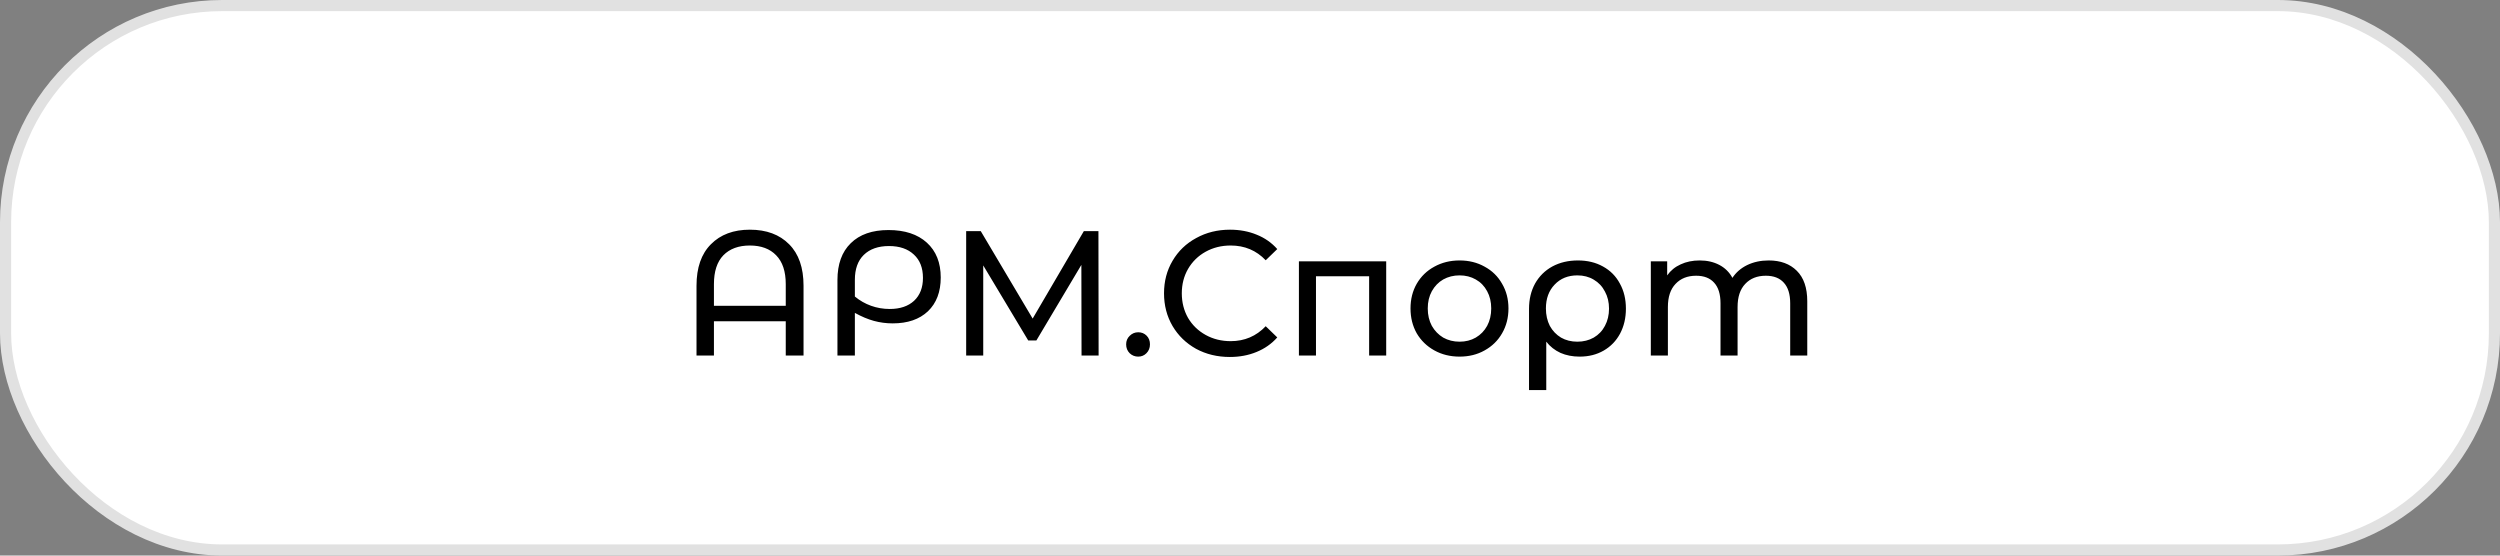
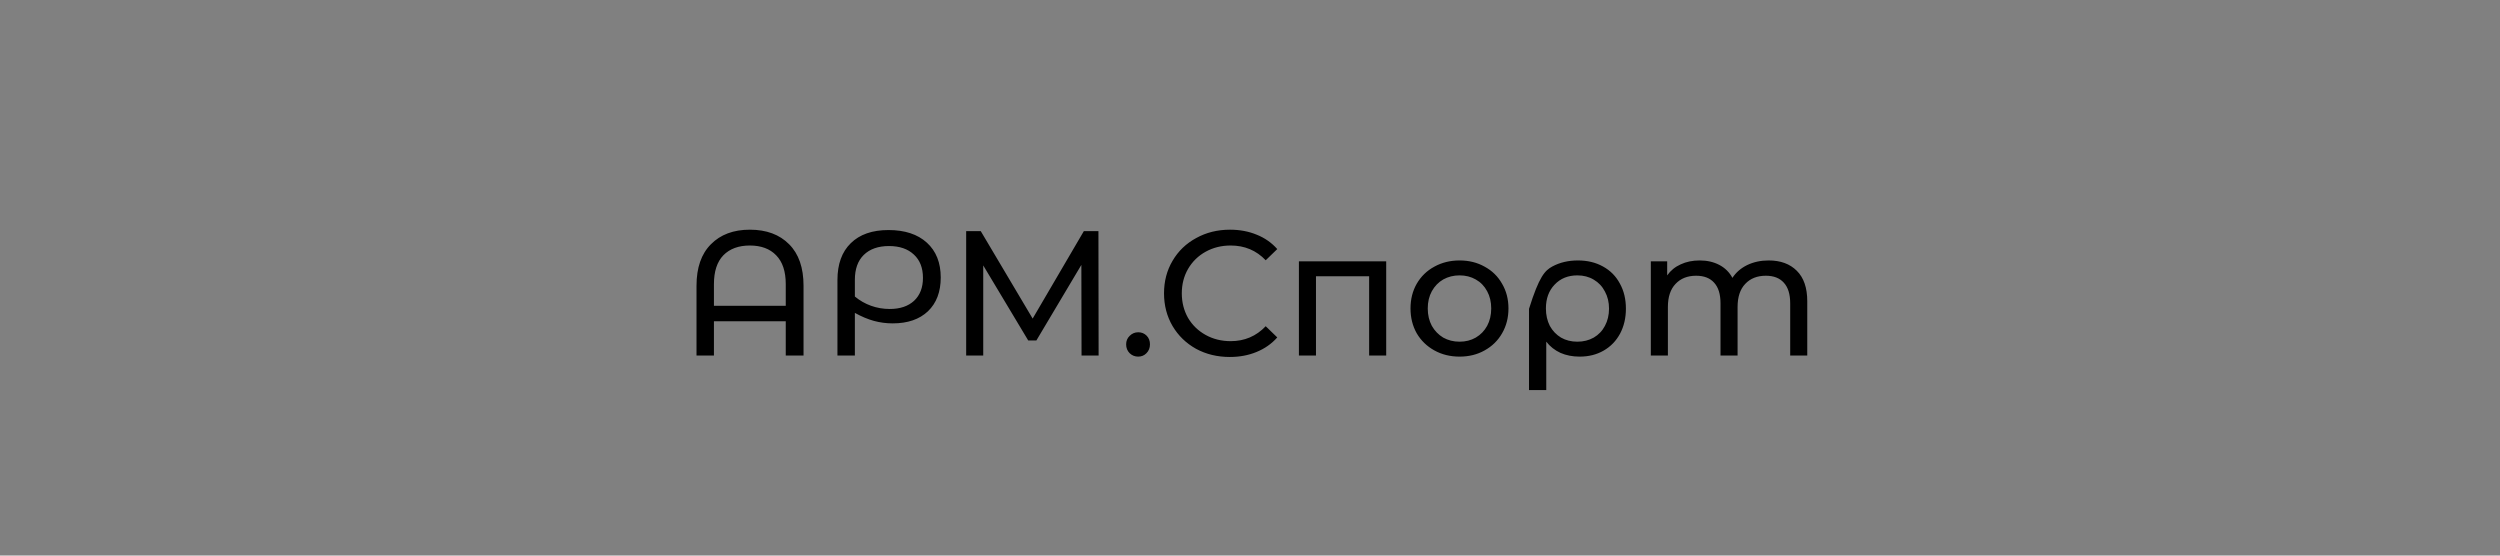
<svg xmlns="http://www.w3.org/2000/svg" width="225" height="50" viewBox="0 0 225 50" fill="none">
  <rect x="0" y="0" width="225" height="50" fill="#808080" stroke="none" />
-   <rect x="0.501" y="0.501" width="223.998" height="48.998" rx="19.499" fill="white" stroke="#E1E1E1" stroke-width="1.002" />
-   <path d="M67.486 20.672C68.979 20.672 70.158 21.109 71.022 21.984C71.886 22.848 72.318 24.091 72.318 25.712V32H70.718V28.912H64.254V32H62.686V25.712C62.686 24.091 63.118 22.848 63.982 21.984C64.846 21.109 66.014 20.672 67.486 20.672ZM70.718 27.52V25.568C70.718 24.427 70.43 23.563 69.854 22.976C69.288 22.389 68.499 22.096 67.486 22.096C66.472 22.096 65.678 22.389 65.102 22.976C64.536 23.563 64.254 24.427 64.254 25.568V27.52H70.718ZM79.962 20.704C81.434 20.704 82.586 21.083 83.418 21.84C84.25 22.597 84.666 23.643 84.666 24.976C84.666 26.267 84.282 27.28 83.514 28.016C82.746 28.741 81.69 29.104 80.346 29.104C79.76 29.104 79.194 29.029 78.65 28.88C78.106 28.731 77.536 28.491 76.938 28.16V32H75.37V25.2C75.37 23.771 75.77 22.667 76.57 21.888C77.37 21.099 78.501 20.704 79.962 20.704ZM80.074 27.808C81.002 27.808 81.733 27.563 82.266 27.072C82.8 26.571 83.066 25.883 83.066 25.008C83.066 24.112 82.794 23.413 82.25 22.912C81.706 22.4 80.96 22.144 80.01 22.144C79.04 22.144 78.282 22.411 77.738 22.944C77.205 23.467 76.938 24.213 76.938 25.184V26.688C77.376 27.051 77.861 27.328 78.394 27.52C78.928 27.712 79.488 27.808 80.074 27.808ZM97.339 32L97.323 23.84L93.275 30.64H92.539L88.491 23.888V32H86.955V20.8H88.267L92.939 28.672L97.547 20.8H98.859L98.875 32H97.339ZM102.441 32.096C102.143 32.096 101.887 31.995 101.673 31.792C101.46 31.579 101.353 31.312 101.353 30.992C101.353 30.683 101.46 30.427 101.673 30.224C101.887 30.011 102.143 29.904 102.441 29.904C102.74 29.904 102.991 30.005 103.193 30.208C103.396 30.411 103.497 30.672 103.497 30.992C103.497 31.312 103.391 31.579 103.177 31.792C102.975 31.995 102.729 32.096 102.441 32.096ZM110.682 32.128C109.562 32.128 108.548 31.883 107.642 31.392C106.746 30.891 106.042 30.208 105.53 29.344C105.018 28.469 104.762 27.488 104.762 26.4C104.762 25.312 105.018 24.336 105.53 23.472C106.042 22.597 106.751 21.915 107.658 21.424C108.564 20.923 109.578 20.672 110.698 20.672C111.572 20.672 112.372 20.821 113.098 21.12C113.823 21.408 114.442 21.84 114.954 22.416L113.914 23.424C113.071 22.539 112.02 22.096 110.762 22.096C109.93 22.096 109.178 22.283 108.506 22.656C107.834 23.029 107.306 23.547 106.922 24.208C106.548 24.859 106.362 25.589 106.362 26.4C106.362 27.211 106.548 27.947 106.922 28.608C107.306 29.259 107.834 29.771 108.506 30.144C109.178 30.517 109.93 30.704 110.762 30.704C112.01 30.704 113.06 30.256 113.914 29.36L114.954 30.368C114.442 30.944 113.818 31.381 113.082 31.68C112.356 31.979 111.556 32.128 110.682 32.128ZM124.758 23.52V32H123.222V24.864H118.438V32H116.902V23.52H124.758ZM131.362 32.096C130.52 32.096 129.762 31.909 129.09 31.536C128.418 31.163 127.89 30.651 127.506 30C127.133 29.339 126.946 28.592 126.946 27.76C126.946 26.928 127.133 26.187 127.506 25.536C127.89 24.875 128.418 24.363 129.09 24C129.762 23.627 130.52 23.44 131.362 23.44C132.205 23.44 132.957 23.627 133.618 24C134.29 24.363 134.813 24.875 135.186 25.536C135.57 26.187 135.762 26.928 135.762 27.76C135.762 28.592 135.57 29.339 135.186 30C134.813 30.651 134.29 31.163 133.618 31.536C132.957 31.909 132.205 32.096 131.362 32.096ZM131.362 30.752C131.906 30.752 132.392 30.629 132.818 30.384C133.256 30.128 133.597 29.776 133.842 29.328C134.088 28.869 134.21 28.347 134.21 27.76C134.21 27.173 134.088 26.656 133.842 26.208C133.597 25.749 133.256 25.397 132.818 25.152C132.392 24.907 131.906 24.784 131.362 24.784C130.818 24.784 130.328 24.907 129.89 25.152C129.464 25.397 129.122 25.749 128.866 26.208C128.621 26.656 128.498 27.173 128.498 27.76C128.498 28.347 128.621 28.869 128.866 29.328C129.122 29.776 129.464 30.128 129.89 30.384C130.328 30.629 130.818 30.752 131.362 30.752ZM142.012 23.44C142.866 23.44 143.618 23.621 144.268 23.984C144.93 24.347 145.436 24.859 145.788 25.52C146.151 26.171 146.332 26.923 146.332 27.776C146.332 28.619 146.156 29.371 145.804 30.032C145.452 30.683 144.962 31.189 144.332 31.552C143.703 31.915 142.983 32.096 142.172 32.096C141.532 32.096 140.956 31.984 140.444 31.76C139.932 31.525 139.506 31.189 139.164 30.752V35.104H137.612V27.792C137.612 26.939 137.794 26.181 138.156 25.52C138.53 24.859 139.047 24.347 139.708 23.984C140.38 23.621 141.148 23.44 142.012 23.44ZM141.964 30.752C142.508 30.752 142.999 30.629 143.436 30.384C143.874 30.128 144.21 29.776 144.444 29.328C144.69 28.869 144.812 28.352 144.812 27.776C144.812 27.2 144.69 26.688 144.444 26.24C144.21 25.781 143.874 25.424 143.436 25.168C143.01 24.912 142.519 24.784 141.964 24.784C141.122 24.784 140.439 25.061 139.916 25.616C139.394 26.16 139.132 26.875 139.132 27.76C139.132 28.347 139.25 28.869 139.484 29.328C139.73 29.776 140.066 30.128 140.492 30.384C140.919 30.629 141.41 30.752 141.964 30.752ZM159.182 23.44C160.249 23.44 161.091 23.749 161.71 24.368C162.339 24.987 162.654 25.904 162.654 27.12V32H161.118V27.296C161.118 26.475 160.926 25.856 160.542 25.44C160.169 25.024 159.63 24.816 158.926 24.816C158.147 24.816 157.529 25.061 157.07 25.552C156.611 26.032 156.382 26.725 156.382 27.632V32H154.846V27.296C154.846 26.475 154.654 25.856 154.27 25.44C153.897 25.024 153.358 24.816 152.654 24.816C151.875 24.816 151.257 25.061 150.798 25.552C150.339 26.032 150.11 26.725 150.11 27.632V32H148.574V23.52H150.046V24.784C150.355 24.347 150.761 24.016 151.262 23.792C151.763 23.557 152.334 23.44 152.974 23.44C153.635 23.44 154.222 23.573 154.734 23.84C155.246 24.107 155.641 24.496 155.918 25.008C156.238 24.517 156.681 24.133 157.246 23.856C157.822 23.579 158.467 23.44 159.182 23.44Z" fill="black" />
+   <path d="M67.486 20.672C68.979 20.672 70.158 21.109 71.022 21.984C71.886 22.848 72.318 24.091 72.318 25.712V32H70.718V28.912H64.254V32H62.686V25.712C62.686 24.091 63.118 22.848 63.982 21.984C64.846 21.109 66.014 20.672 67.486 20.672ZM70.718 27.52V25.568C70.718 24.427 70.43 23.563 69.854 22.976C69.288 22.389 68.499 22.096 67.486 22.096C66.472 22.096 65.678 22.389 65.102 22.976C64.536 23.563 64.254 24.427 64.254 25.568V27.52H70.718ZM79.962 20.704C81.434 20.704 82.586 21.083 83.418 21.84C84.25 22.597 84.666 23.643 84.666 24.976C84.666 26.267 84.282 27.28 83.514 28.016C82.746 28.741 81.69 29.104 80.346 29.104C79.76 29.104 79.194 29.029 78.65 28.88C78.106 28.731 77.536 28.491 76.938 28.16V32H75.37V25.2C75.37 23.771 75.77 22.667 76.57 21.888C77.37 21.099 78.501 20.704 79.962 20.704ZM80.074 27.808C81.002 27.808 81.733 27.563 82.266 27.072C82.8 26.571 83.066 25.883 83.066 25.008C83.066 24.112 82.794 23.413 82.25 22.912C81.706 22.4 80.96 22.144 80.01 22.144C79.04 22.144 78.282 22.411 77.738 22.944C77.205 23.467 76.938 24.213 76.938 25.184V26.688C77.376 27.051 77.861 27.328 78.394 27.52C78.928 27.712 79.488 27.808 80.074 27.808ZM97.339 32L97.323 23.84L93.275 30.64H92.539L88.491 23.888V32H86.955V20.8H88.267L92.939 28.672L97.547 20.8H98.859L98.875 32H97.339ZM102.441 32.096C102.143 32.096 101.887 31.995 101.673 31.792C101.46 31.579 101.353 31.312 101.353 30.992C101.353 30.683 101.46 30.427 101.673 30.224C101.887 30.011 102.143 29.904 102.441 29.904C102.74 29.904 102.991 30.005 103.193 30.208C103.396 30.411 103.497 30.672 103.497 30.992C103.497 31.312 103.391 31.579 103.177 31.792C102.975 31.995 102.729 32.096 102.441 32.096ZM110.682 32.128C109.562 32.128 108.548 31.883 107.642 31.392C106.746 30.891 106.042 30.208 105.53 29.344C105.018 28.469 104.762 27.488 104.762 26.4C104.762 25.312 105.018 24.336 105.53 23.472C106.042 22.597 106.751 21.915 107.658 21.424C108.564 20.923 109.578 20.672 110.698 20.672C111.572 20.672 112.372 20.821 113.098 21.12C113.823 21.408 114.442 21.84 114.954 22.416L113.914 23.424C113.071 22.539 112.02 22.096 110.762 22.096C109.93 22.096 109.178 22.283 108.506 22.656C107.834 23.029 107.306 23.547 106.922 24.208C106.548 24.859 106.362 25.589 106.362 26.4C106.362 27.211 106.548 27.947 106.922 28.608C107.306 29.259 107.834 29.771 108.506 30.144C109.178 30.517 109.93 30.704 110.762 30.704C112.01 30.704 113.06 30.256 113.914 29.36L114.954 30.368C114.442 30.944 113.818 31.381 113.082 31.68C112.356 31.979 111.556 32.128 110.682 32.128ZM124.758 23.52V32H123.222V24.864H118.438V32H116.902V23.52H124.758ZM131.362 32.096C130.52 32.096 129.762 31.909 129.09 31.536C128.418 31.163 127.89 30.651 127.506 30C127.133 29.339 126.946 28.592 126.946 27.76C126.946 26.928 127.133 26.187 127.506 25.536C127.89 24.875 128.418 24.363 129.09 24C129.762 23.627 130.52 23.44 131.362 23.44C132.205 23.44 132.957 23.627 133.618 24C134.29 24.363 134.813 24.875 135.186 25.536C135.57 26.187 135.762 26.928 135.762 27.76C135.762 28.592 135.57 29.339 135.186 30C134.813 30.651 134.29 31.163 133.618 31.536C132.957 31.909 132.205 32.096 131.362 32.096ZM131.362 30.752C131.906 30.752 132.392 30.629 132.818 30.384C133.256 30.128 133.597 29.776 133.842 29.328C134.088 28.869 134.21 28.347 134.21 27.76C134.21 27.173 134.088 26.656 133.842 26.208C133.597 25.749 133.256 25.397 132.818 25.152C132.392 24.907 131.906 24.784 131.362 24.784C130.818 24.784 130.328 24.907 129.89 25.152C129.464 25.397 129.122 25.749 128.866 26.208C128.621 26.656 128.498 27.173 128.498 27.76C128.498 28.347 128.621 28.869 128.866 29.328C129.122 29.776 129.464 30.128 129.89 30.384C130.328 30.629 130.818 30.752 131.362 30.752ZM142.012 23.44C142.866 23.44 143.618 23.621 144.268 23.984C144.93 24.347 145.436 24.859 145.788 25.52C146.151 26.171 146.332 26.923 146.332 27.776C146.332 28.619 146.156 29.371 145.804 30.032C145.452 30.683 144.962 31.189 144.332 31.552C143.703 31.915 142.983 32.096 142.172 32.096C141.532 32.096 140.956 31.984 140.444 31.76C139.932 31.525 139.506 31.189 139.164 30.752V35.104H137.612V27.792C138.53 24.859 139.047 24.347 139.708 23.984C140.38 23.621 141.148 23.44 142.012 23.44ZM141.964 30.752C142.508 30.752 142.999 30.629 143.436 30.384C143.874 30.128 144.21 29.776 144.444 29.328C144.69 28.869 144.812 28.352 144.812 27.776C144.812 27.2 144.69 26.688 144.444 26.24C144.21 25.781 143.874 25.424 143.436 25.168C143.01 24.912 142.519 24.784 141.964 24.784C141.122 24.784 140.439 25.061 139.916 25.616C139.394 26.16 139.132 26.875 139.132 27.76C139.132 28.347 139.25 28.869 139.484 29.328C139.73 29.776 140.066 30.128 140.492 30.384C140.919 30.629 141.41 30.752 141.964 30.752ZM159.182 23.44C160.249 23.44 161.091 23.749 161.71 24.368C162.339 24.987 162.654 25.904 162.654 27.12V32H161.118V27.296C161.118 26.475 160.926 25.856 160.542 25.44C160.169 25.024 159.63 24.816 158.926 24.816C158.147 24.816 157.529 25.061 157.07 25.552C156.611 26.032 156.382 26.725 156.382 27.632V32H154.846V27.296C154.846 26.475 154.654 25.856 154.27 25.44C153.897 25.024 153.358 24.816 152.654 24.816C151.875 24.816 151.257 25.061 150.798 25.552C150.339 26.032 150.11 26.725 150.11 27.632V32H148.574V23.52H150.046V24.784C150.355 24.347 150.761 24.016 151.262 23.792C151.763 23.557 152.334 23.44 152.974 23.44C153.635 23.44 154.222 23.573 154.734 23.84C155.246 24.107 155.641 24.496 155.918 25.008C156.238 24.517 156.681 24.133 157.246 23.856C157.822 23.579 158.467 23.44 159.182 23.44Z" fill="black" />
</svg>